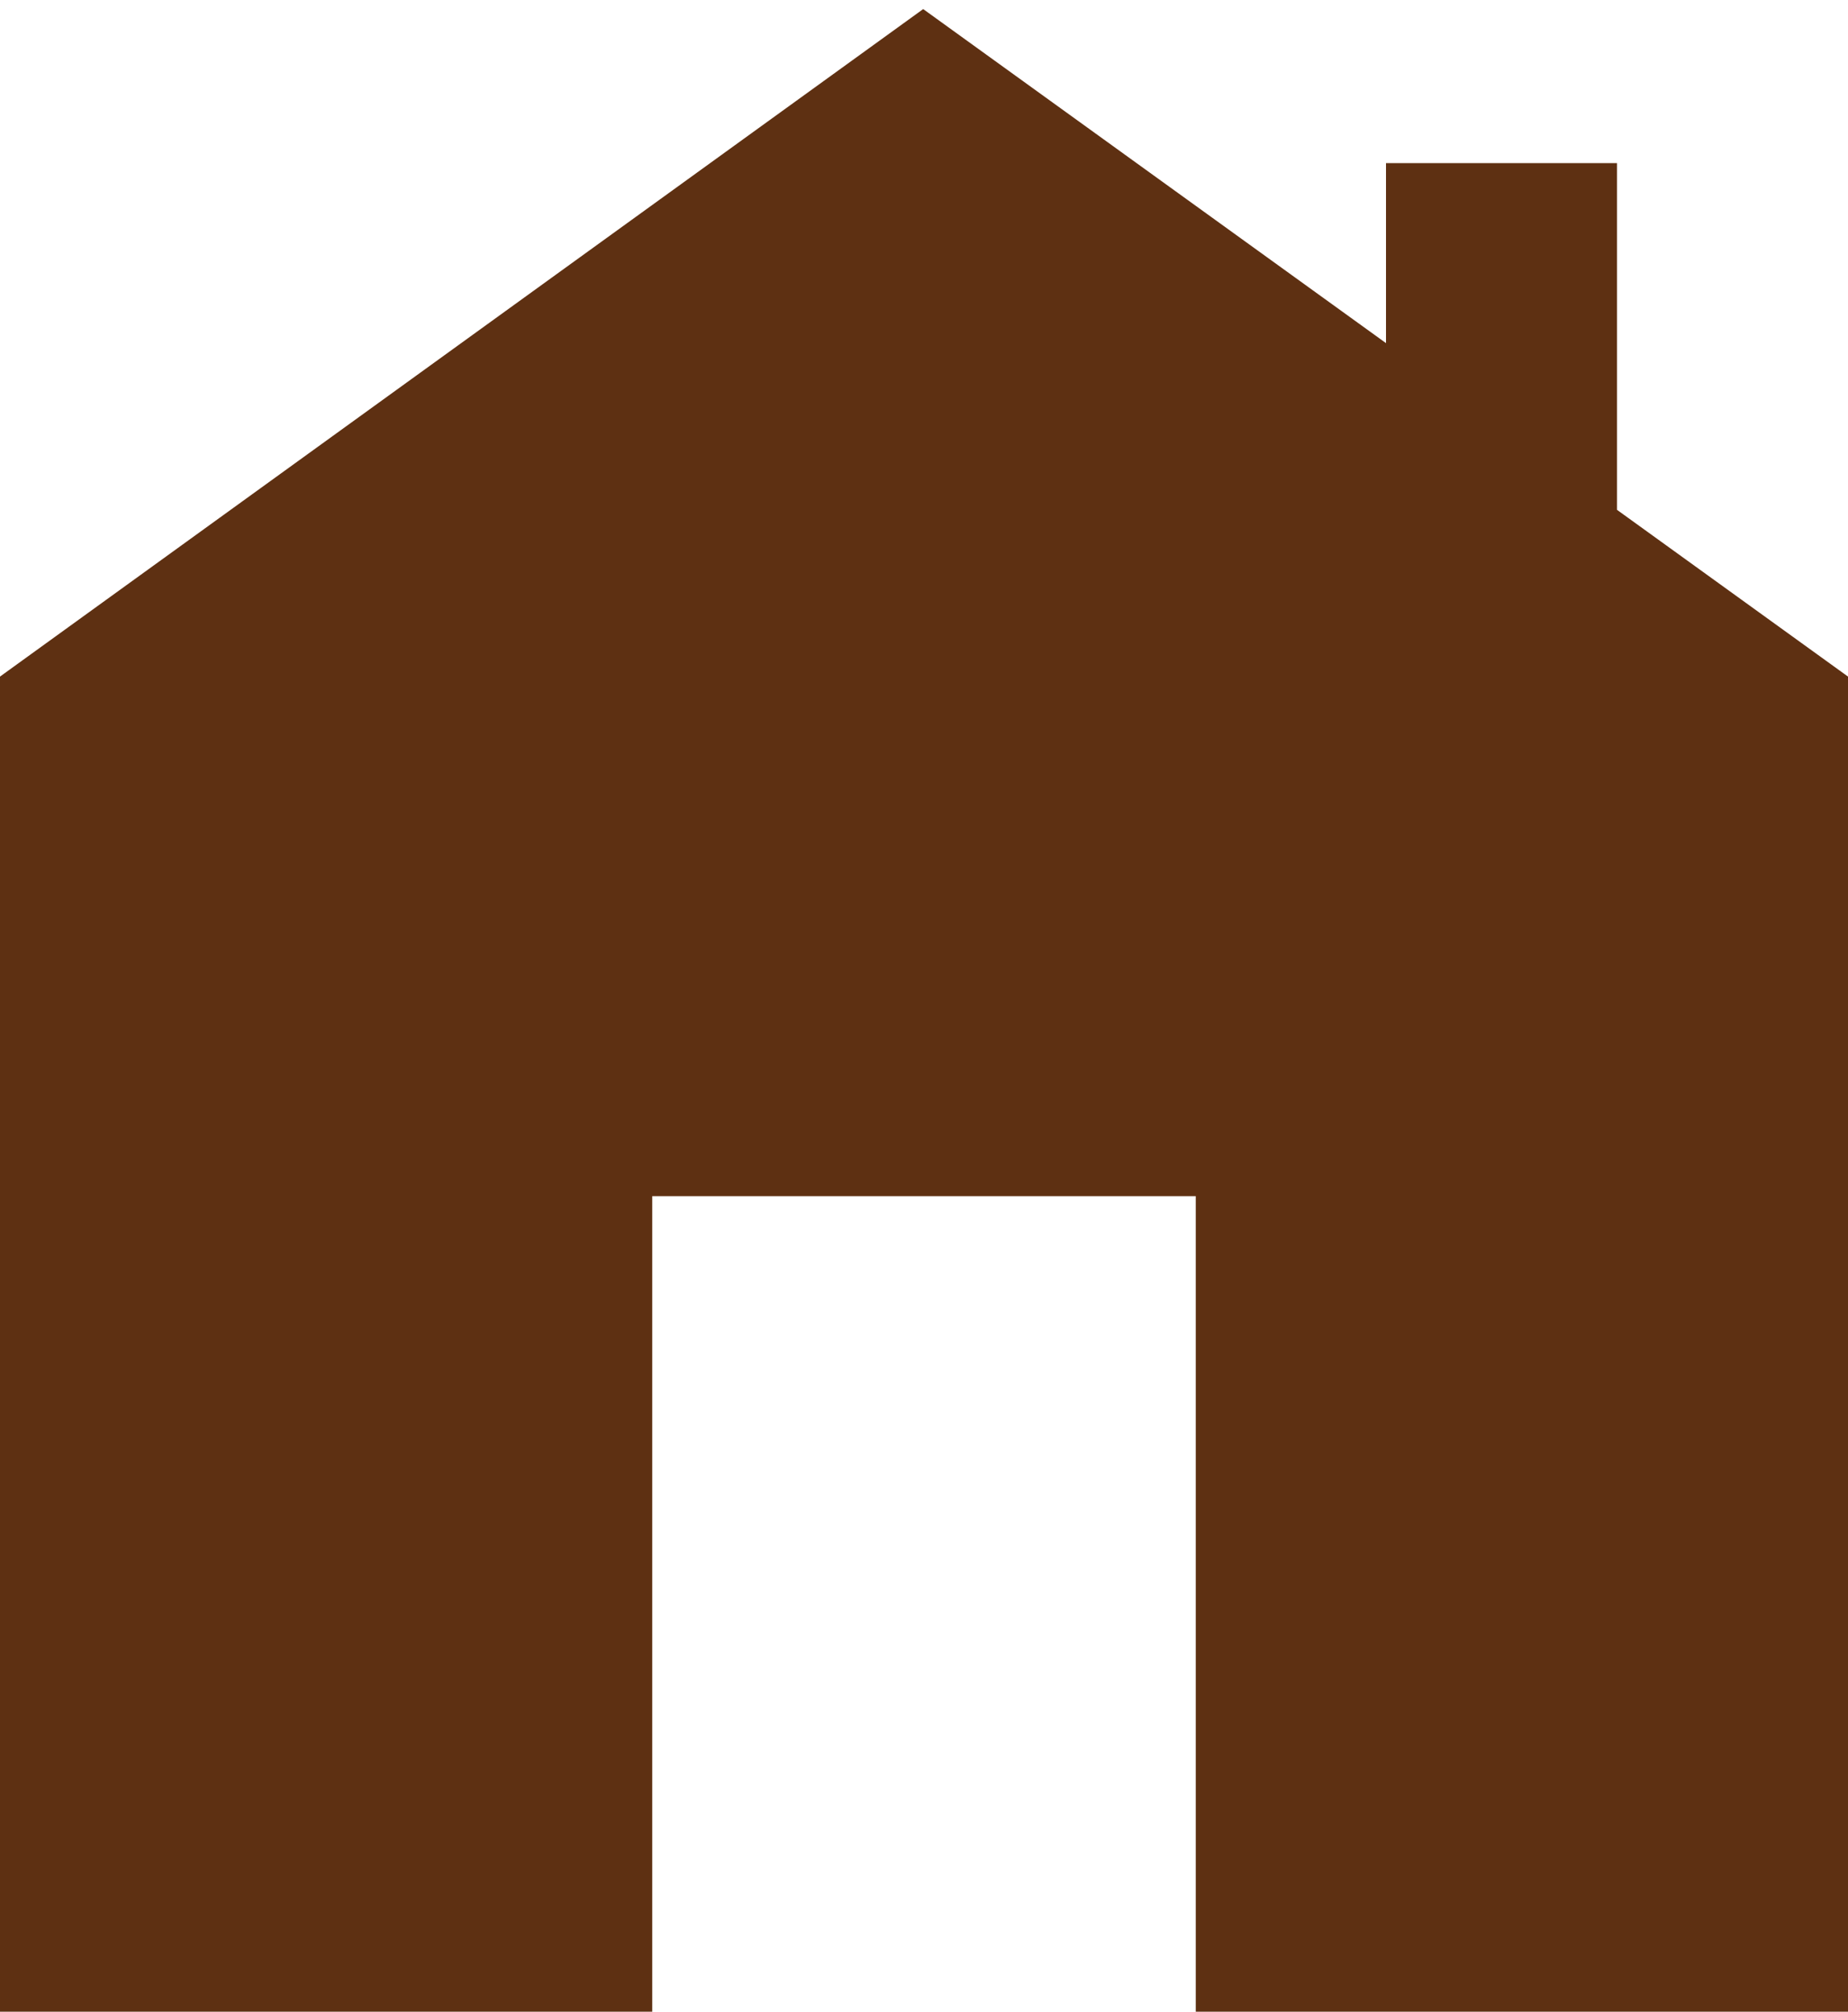
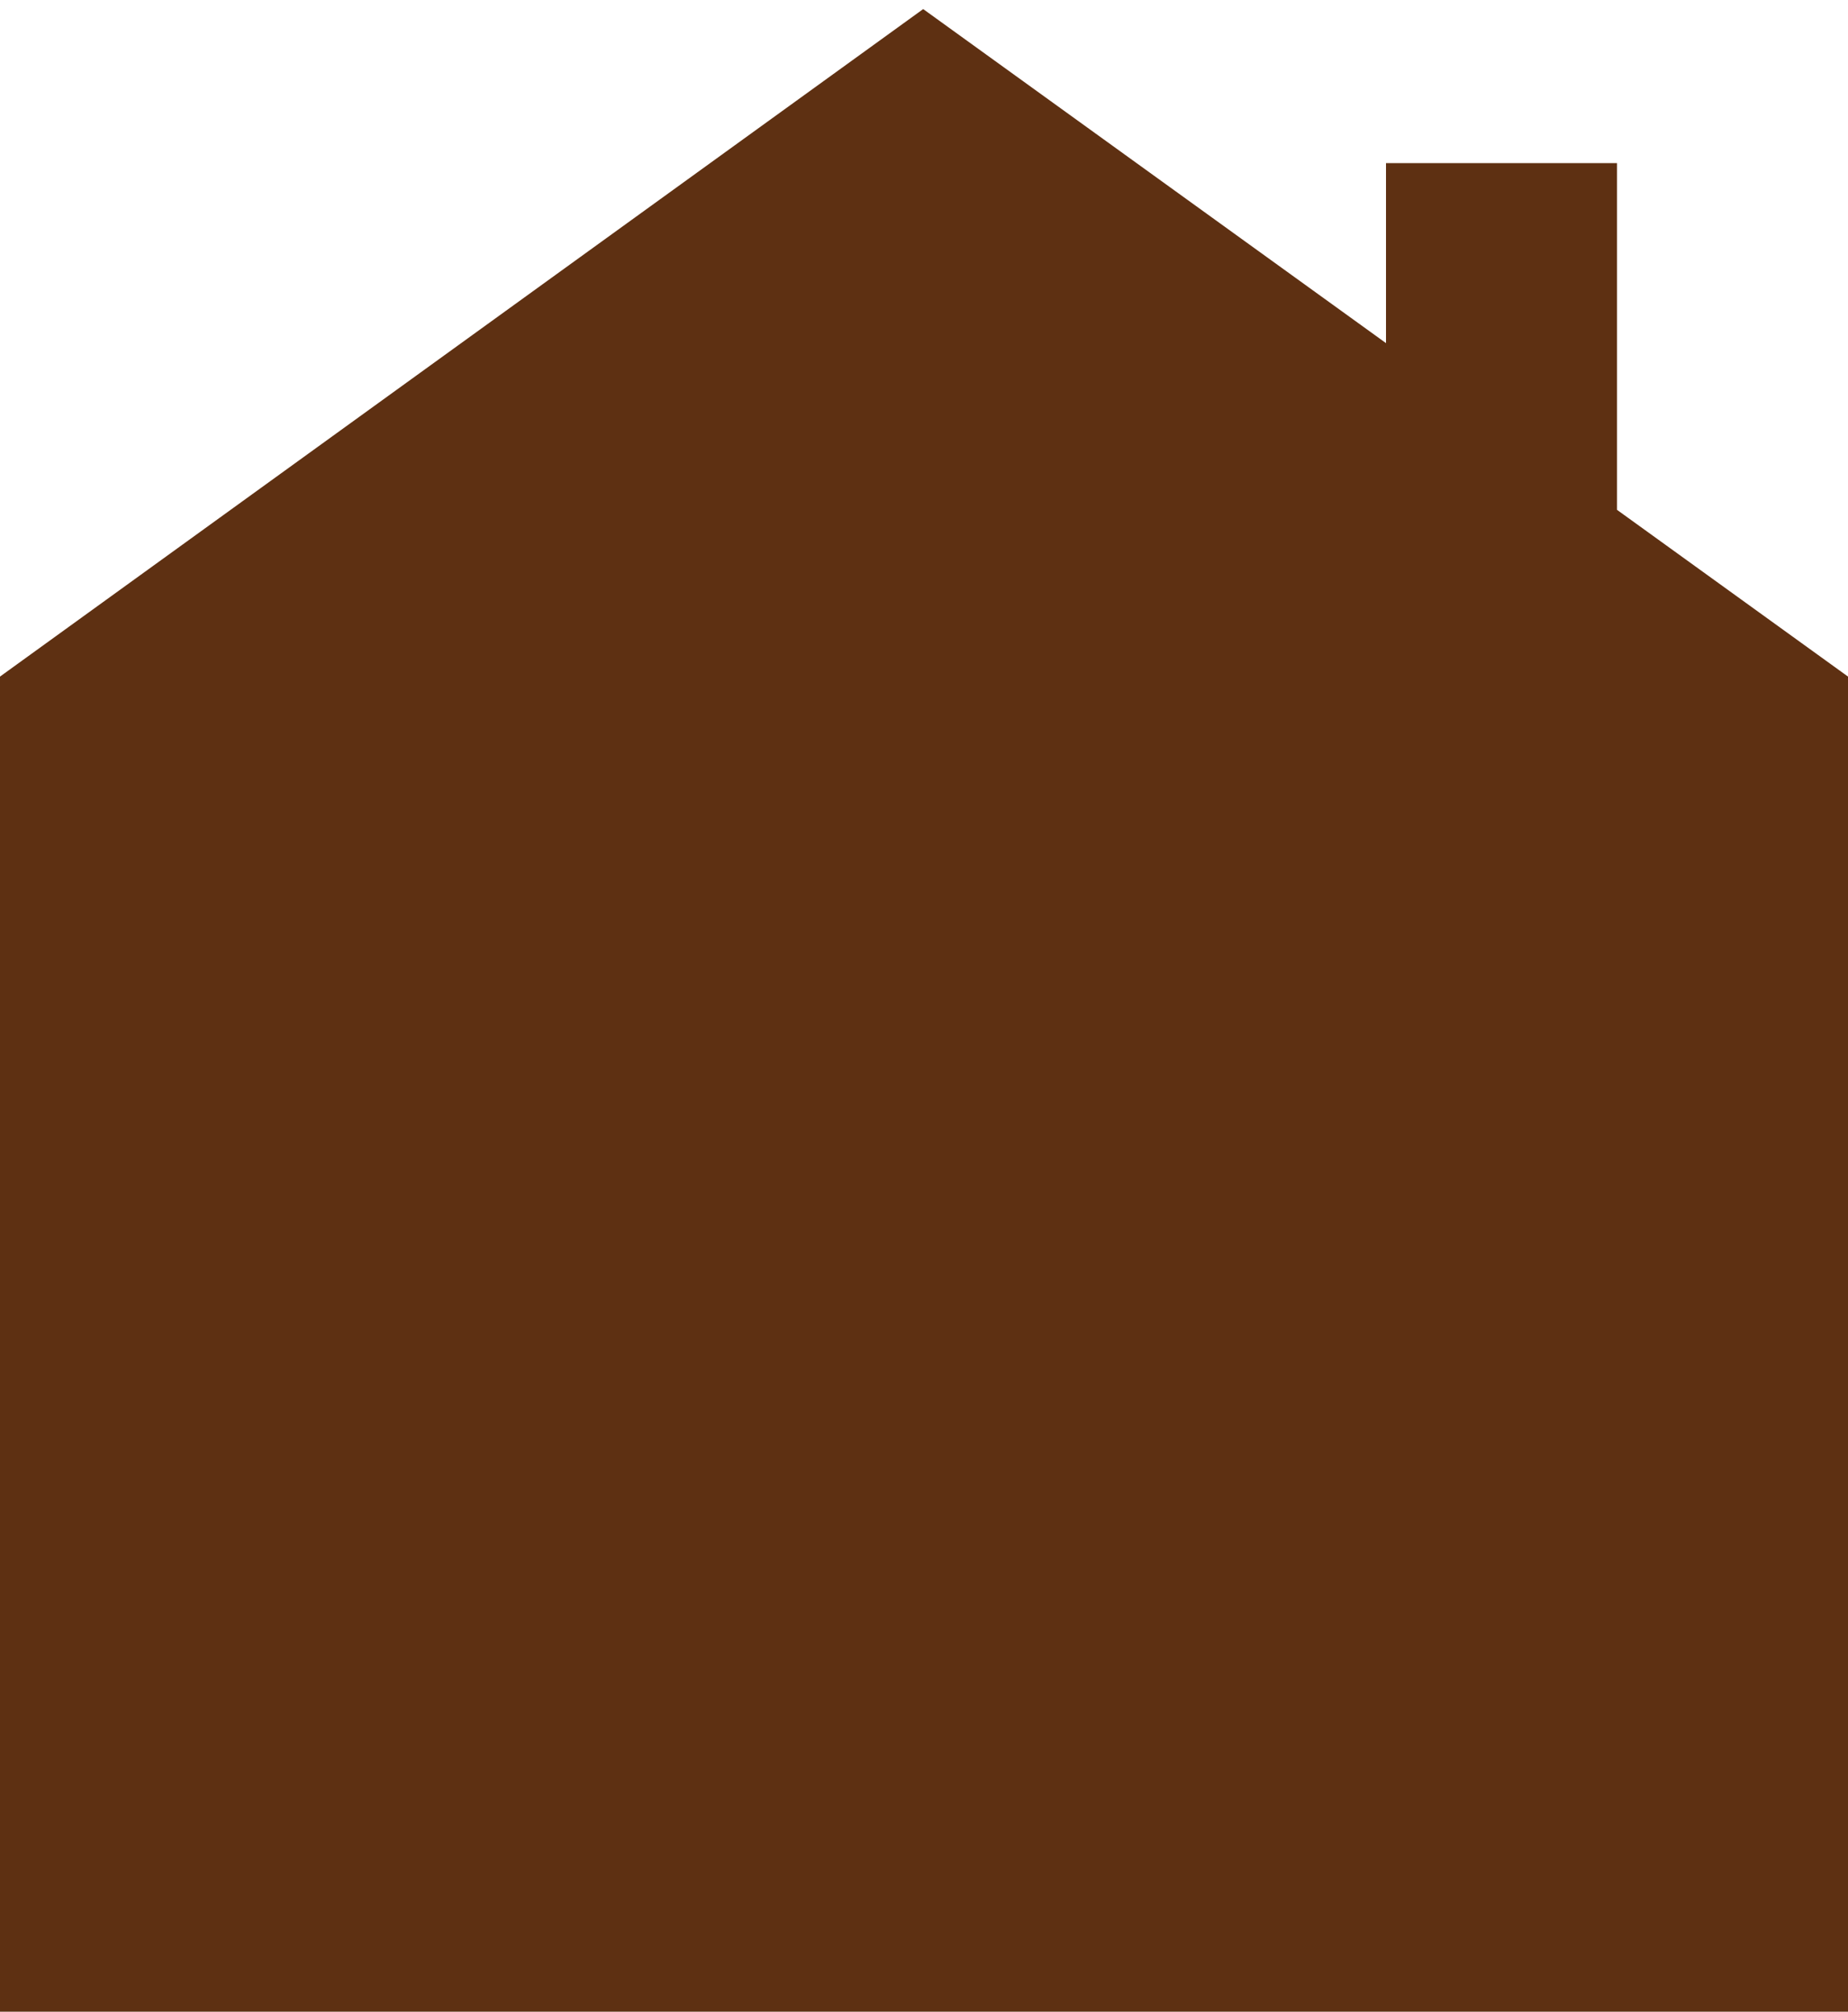
<svg xmlns="http://www.w3.org/2000/svg" width="34" height="37" viewBox="0 0 34 37" fill="none">
-   <path fill-rule="evenodd" clip-rule="evenodd" d="M0 37V12.444L16.985 0.167L25.5 6.311V3H29.75V9.377L34 12.444V37H22V22H12V37H0Z" fill="#5E3012" />
+   <path fill-rule="evenodd" clip-rule="evenodd" d="M0 37V12.444L16.985 0.167L25.5 6.311V3H29.75V9.377L34 12.444V37H22H12V37H0Z" fill="#5E3012" />
</svg>